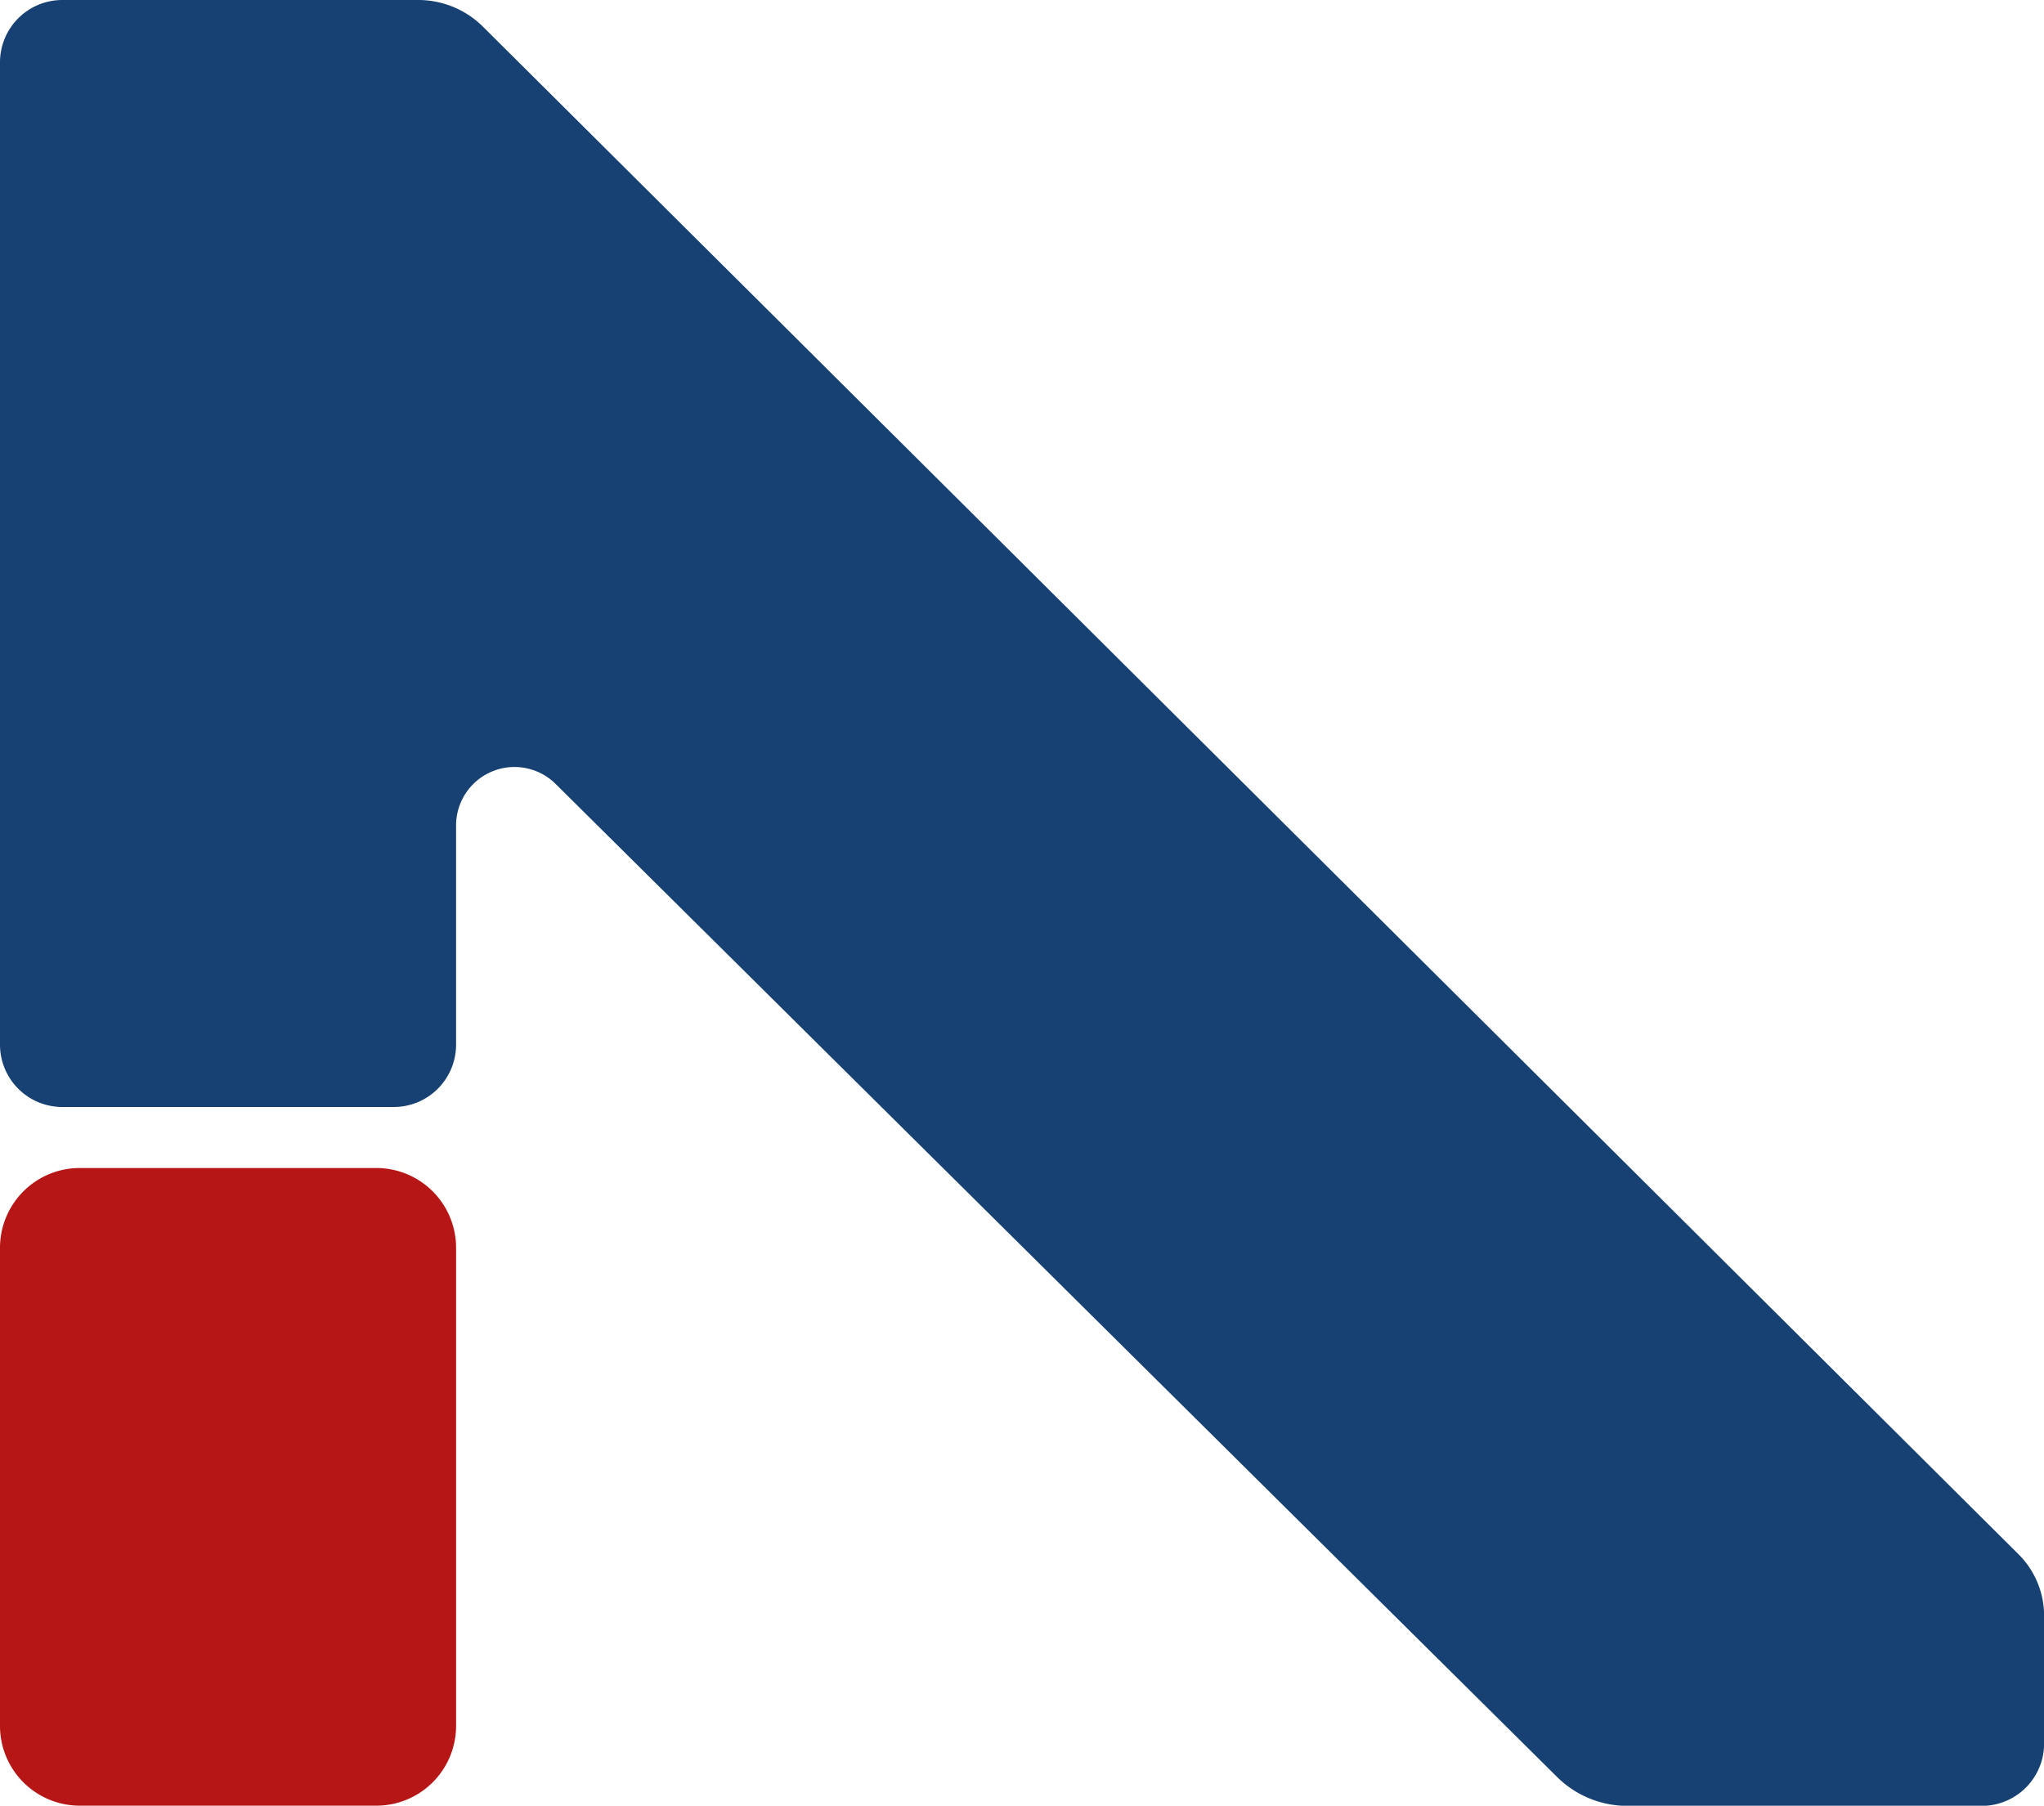
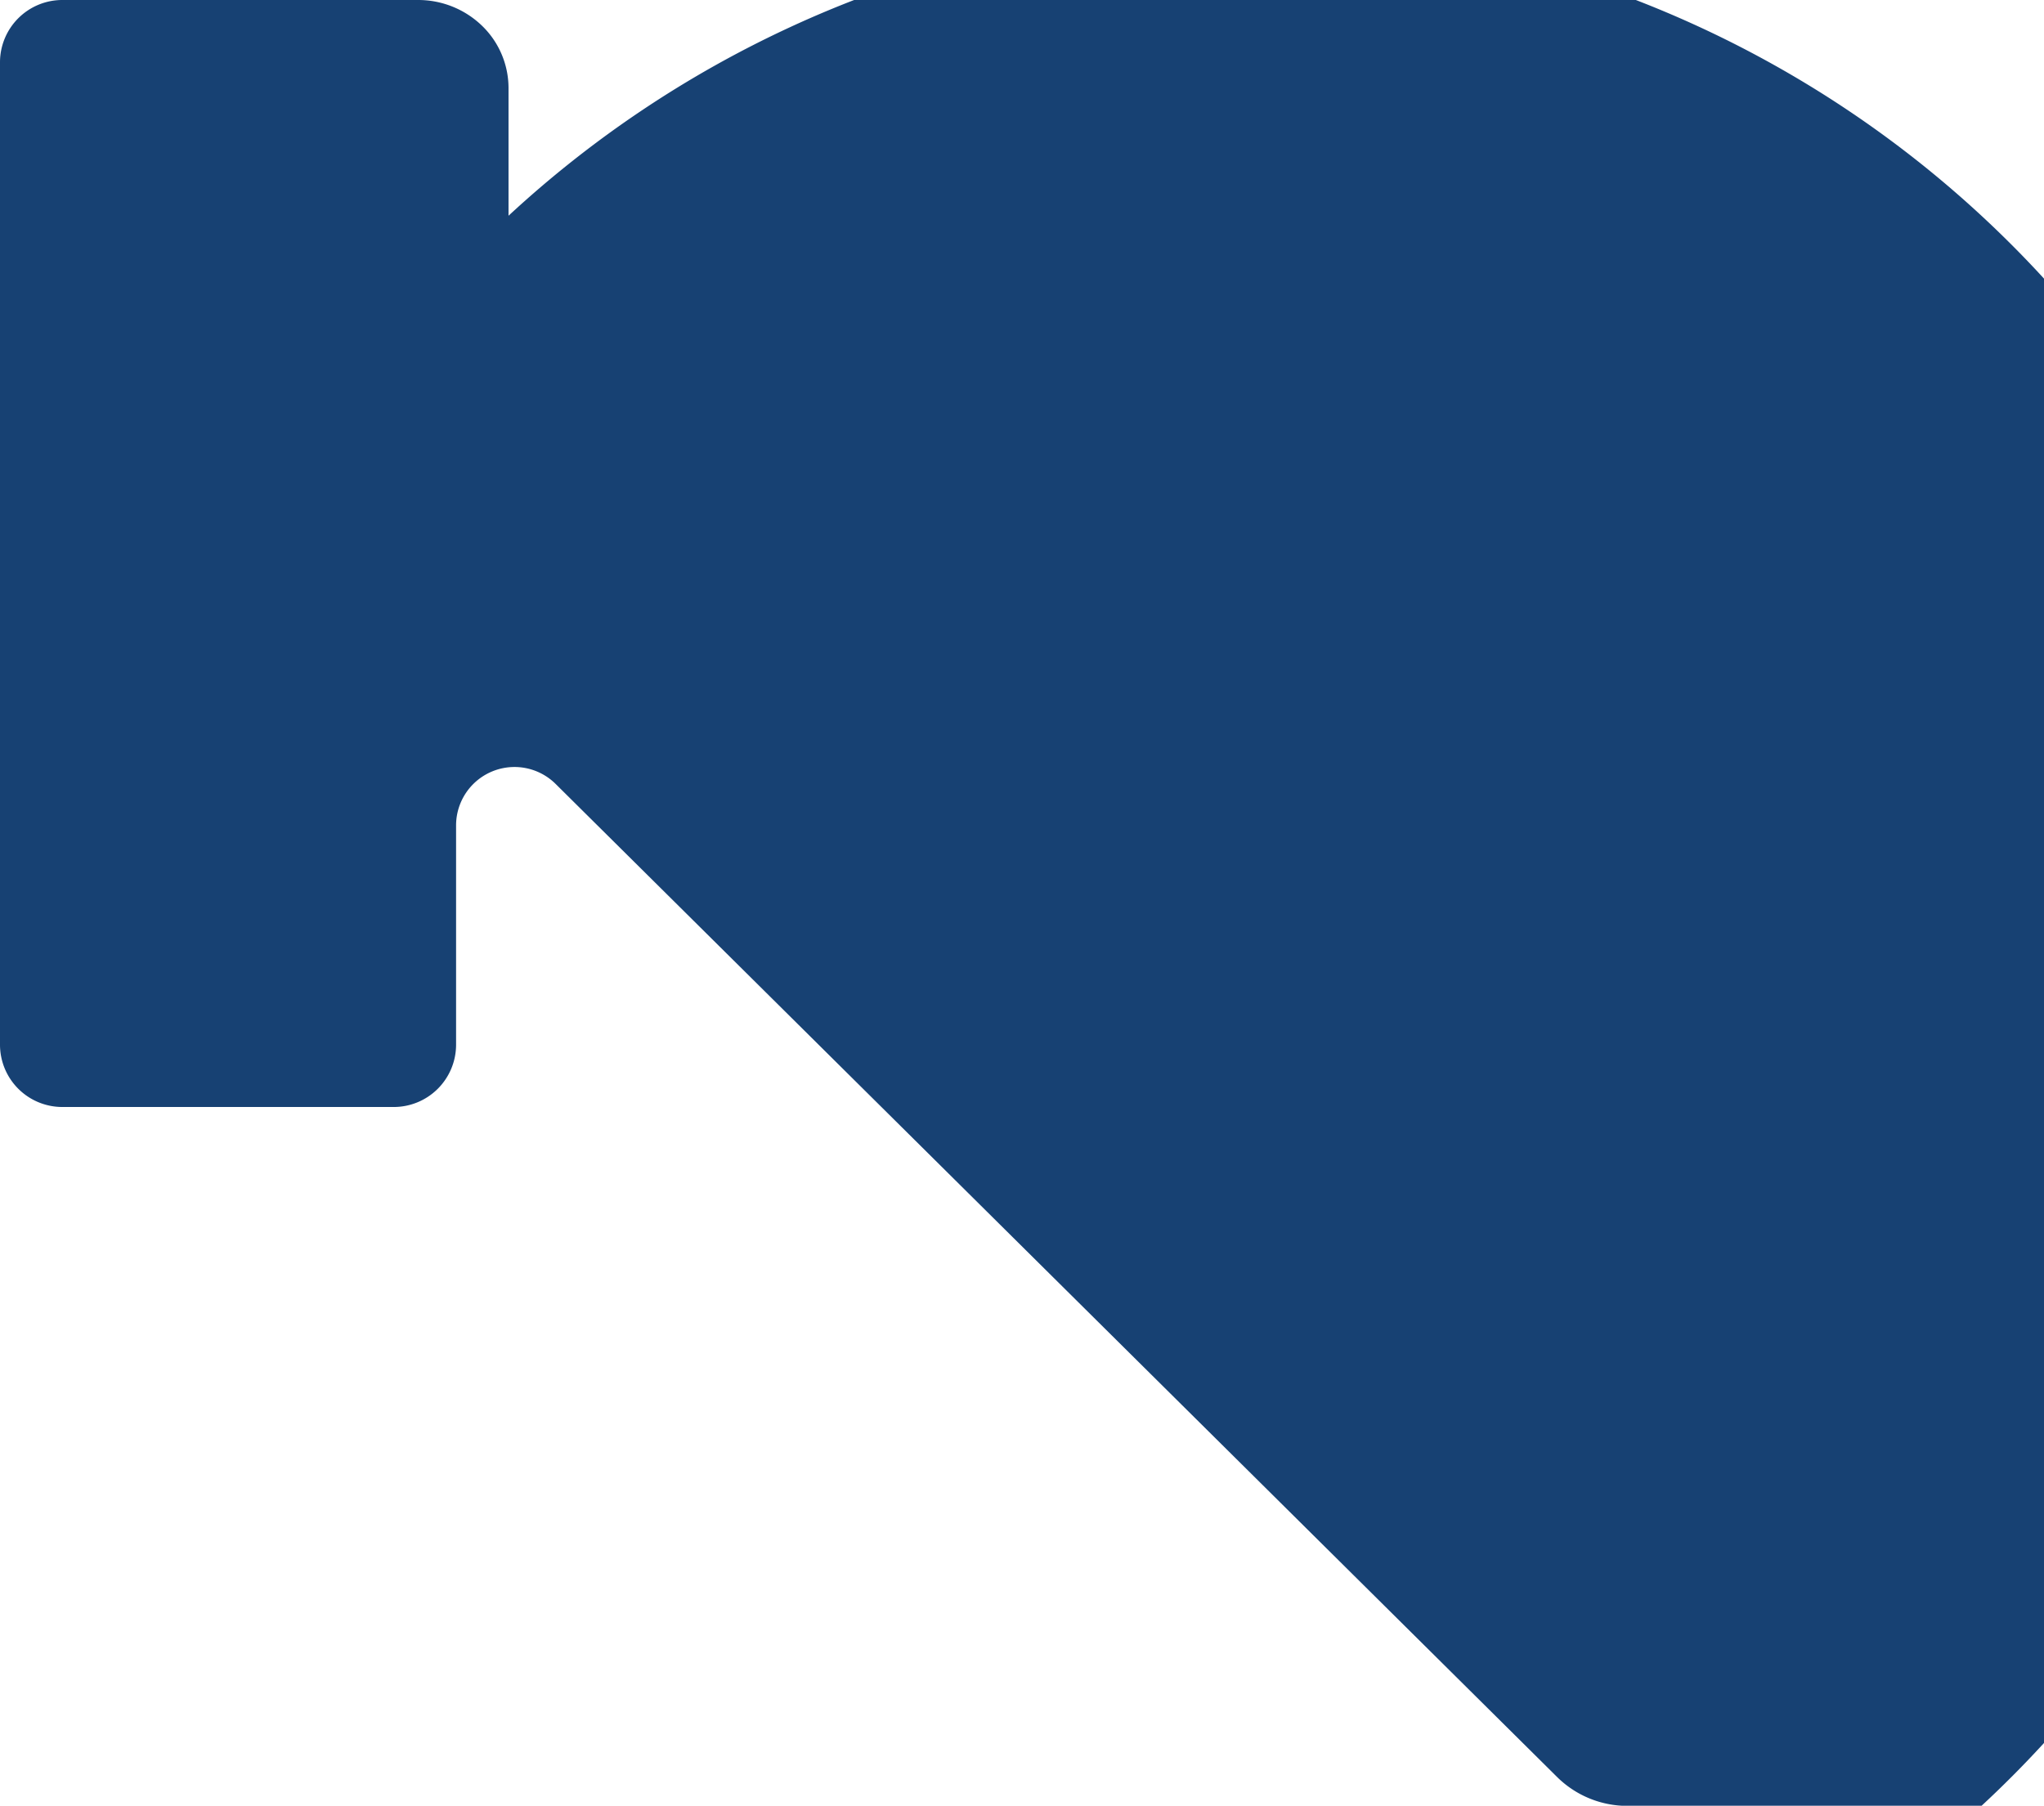
<svg xmlns="http://www.w3.org/2000/svg" width="40.066" height="35.397" viewBox="0 0 40.066 35.397">
  <defs>
    <style>
      .cls-1 {
        fill: #174173;
      }

      .cls-2 {
        fill: #b71616;
      }
    </style>
  </defs>
  <g id="Group_248" data-name="Group 248" transform="translate(-1020.07 -1976)">
-     <path id="Path_1339" data-name="Path 1339" class="cls-1" d="M0,20.977V1.719A1.222,1.222,0,0,1,1.226.5H8.195a1.8,1.8,0,0,1,1.273.524l30.1,29.945a1.7,1.7,0,0,1,.5,1.2v2.505A1.222,1.222,0,0,1,38.84,35.9H31.9a1.958,1.958,0,0,1-1.379-.567L10.892,15.868a1.145,1.145,0,0,0-1.952.805v4.3A1.222,1.222,0,0,1,7.714,22.2H1.226A1.222,1.222,0,0,1,0,20.977" transform="translate(1020.07 1975.5)" />
-     <path id="Path_1340" data-name="Path 1340" class="cls-2" d="M7.372,83.647h-5.8A1.564,1.564,0,0,1,0,82.088V72.706a1.564,1.564,0,0,1,1.569-1.559h5.8A1.564,1.564,0,0,1,8.94,72.706v9.382a1.564,1.564,0,0,1-1.569,1.559" transform="translate(1020.07 1927.749)" />
+     <path id="Path_1339" data-name="Path 1339" class="cls-1" d="M0,20.977V1.719A1.222,1.222,0,0,1,1.226.5H8.195a1.8,1.8,0,0,1,1.273.524a1.7,1.7,0,0,1,.5,1.2v2.505A1.222,1.222,0,0,1,38.84,35.9H31.9a1.958,1.958,0,0,1-1.379-.567L10.892,15.868a1.145,1.145,0,0,0-1.952.805v4.3A1.222,1.222,0,0,1,7.714,22.2H1.226A1.222,1.222,0,0,1,0,20.977" transform="translate(1020.07 1975.5)" />
  </g>
</svg>